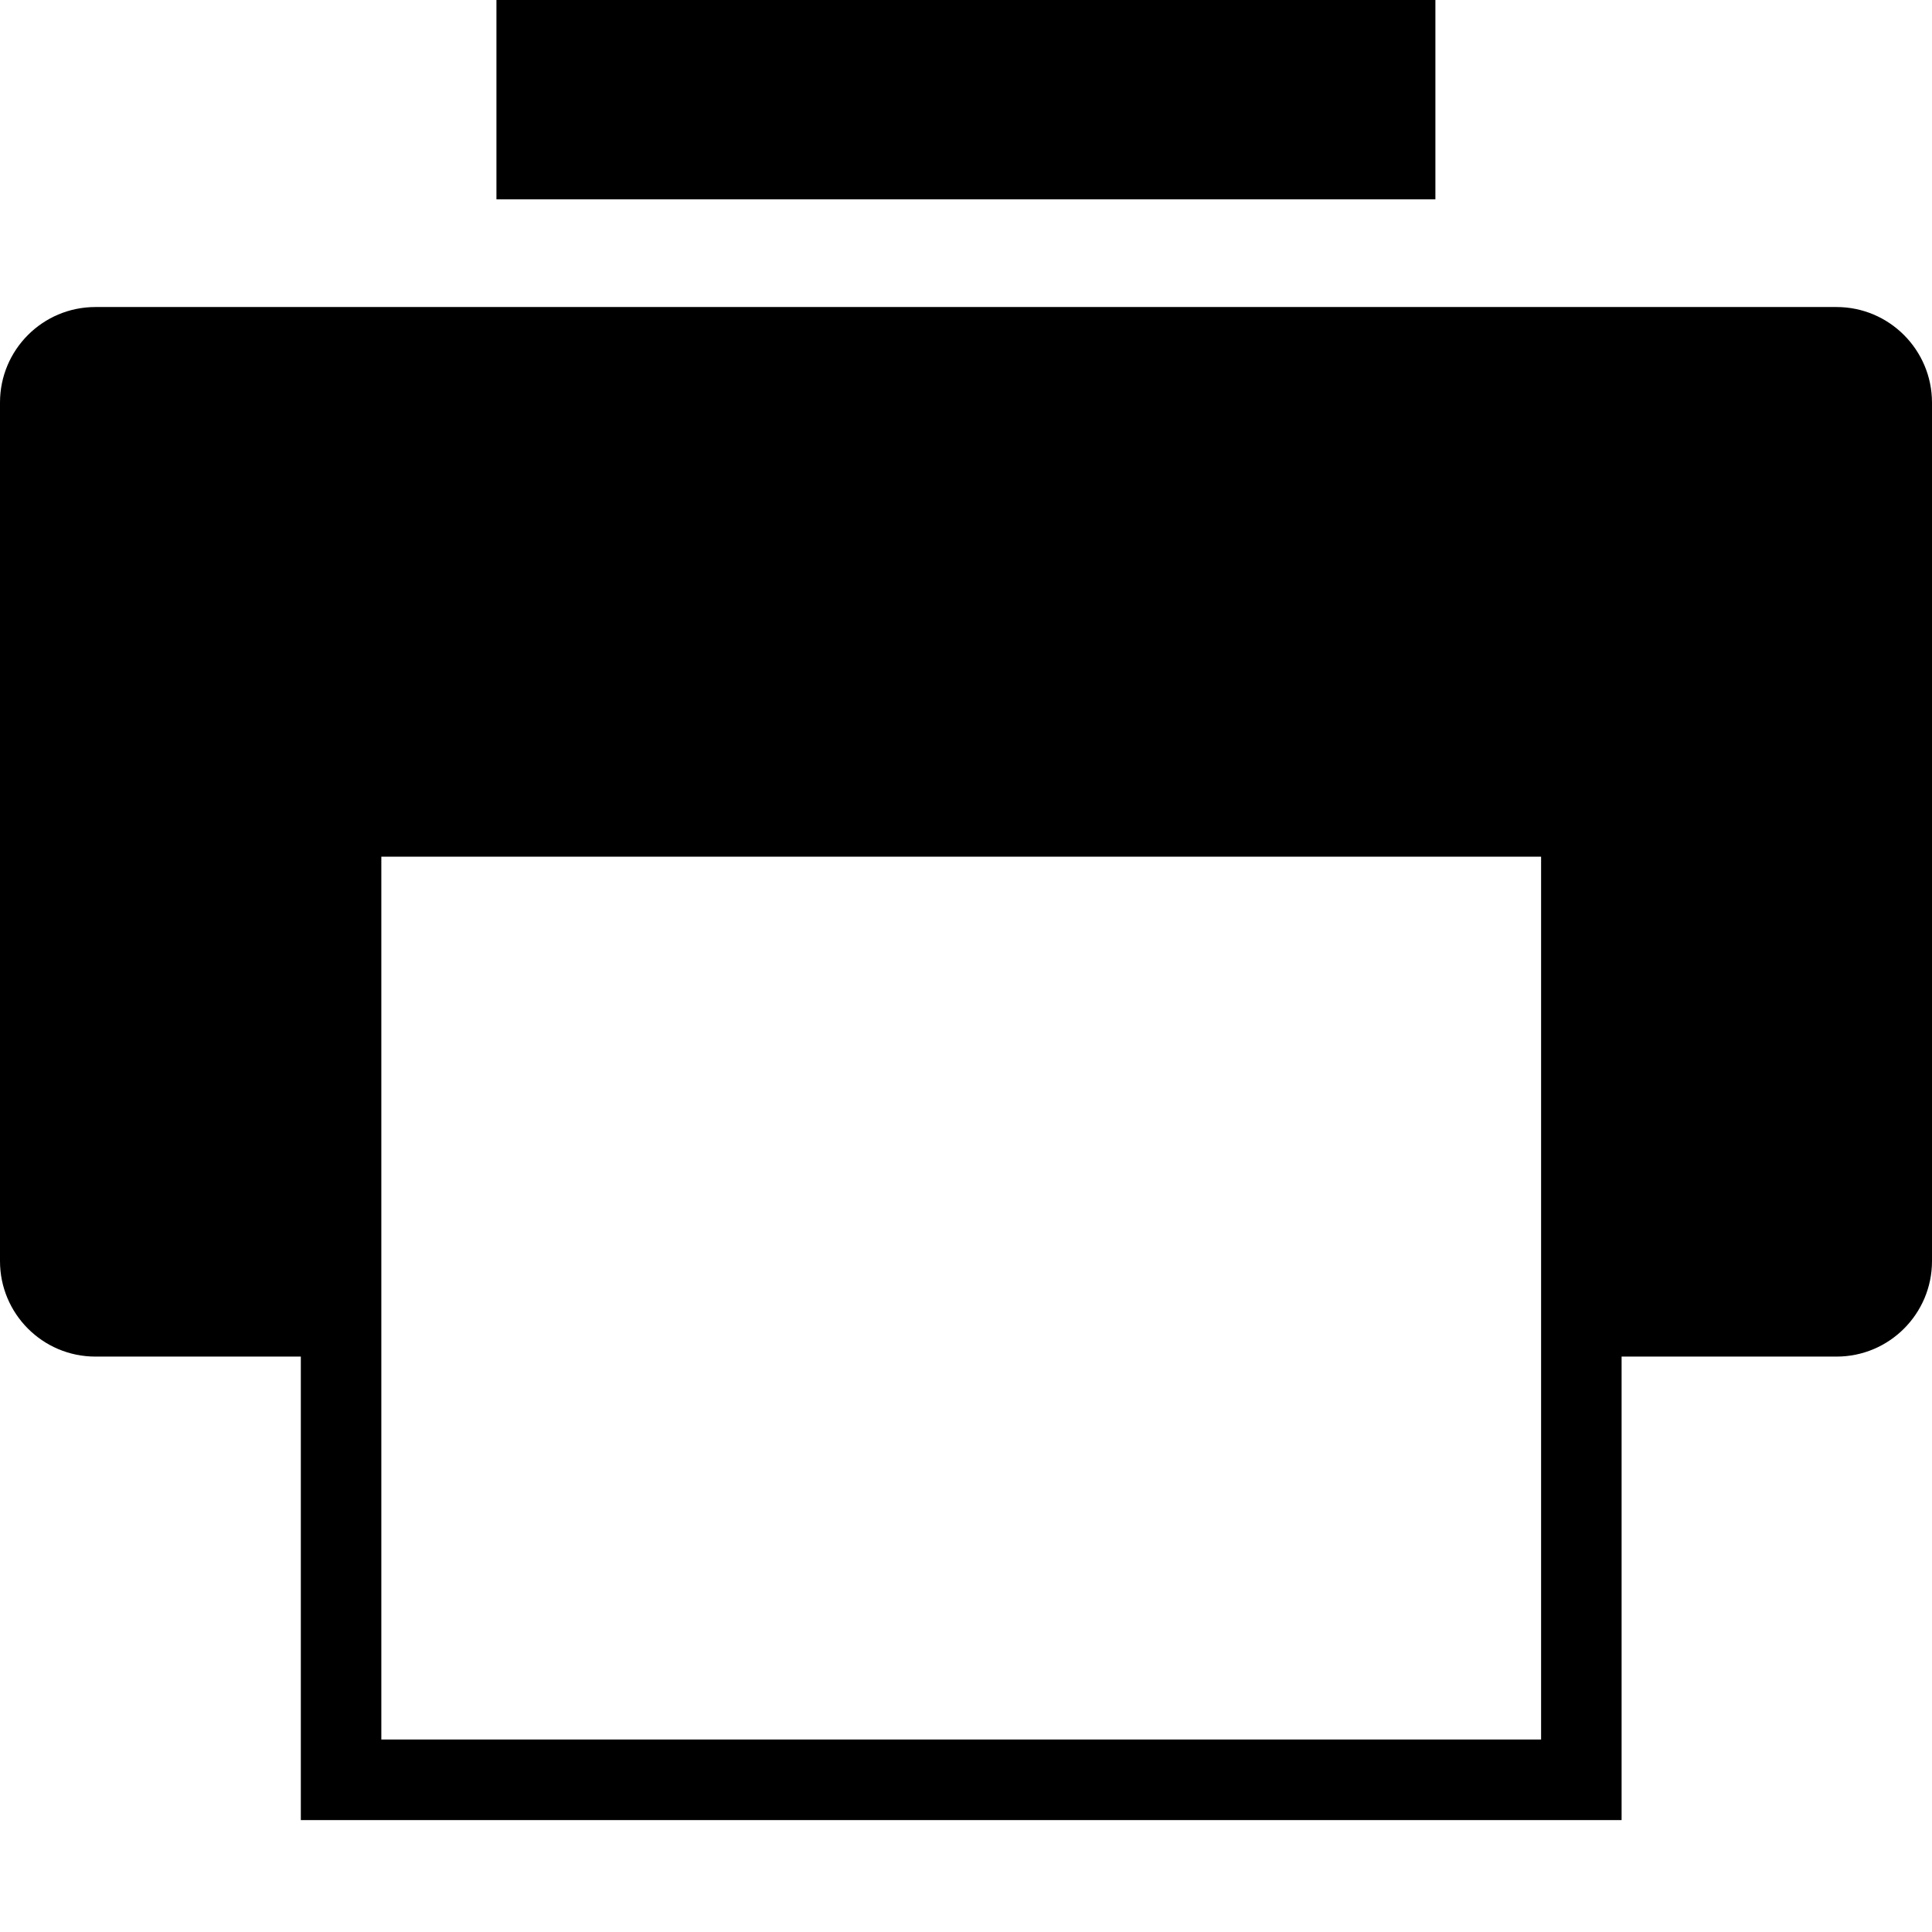
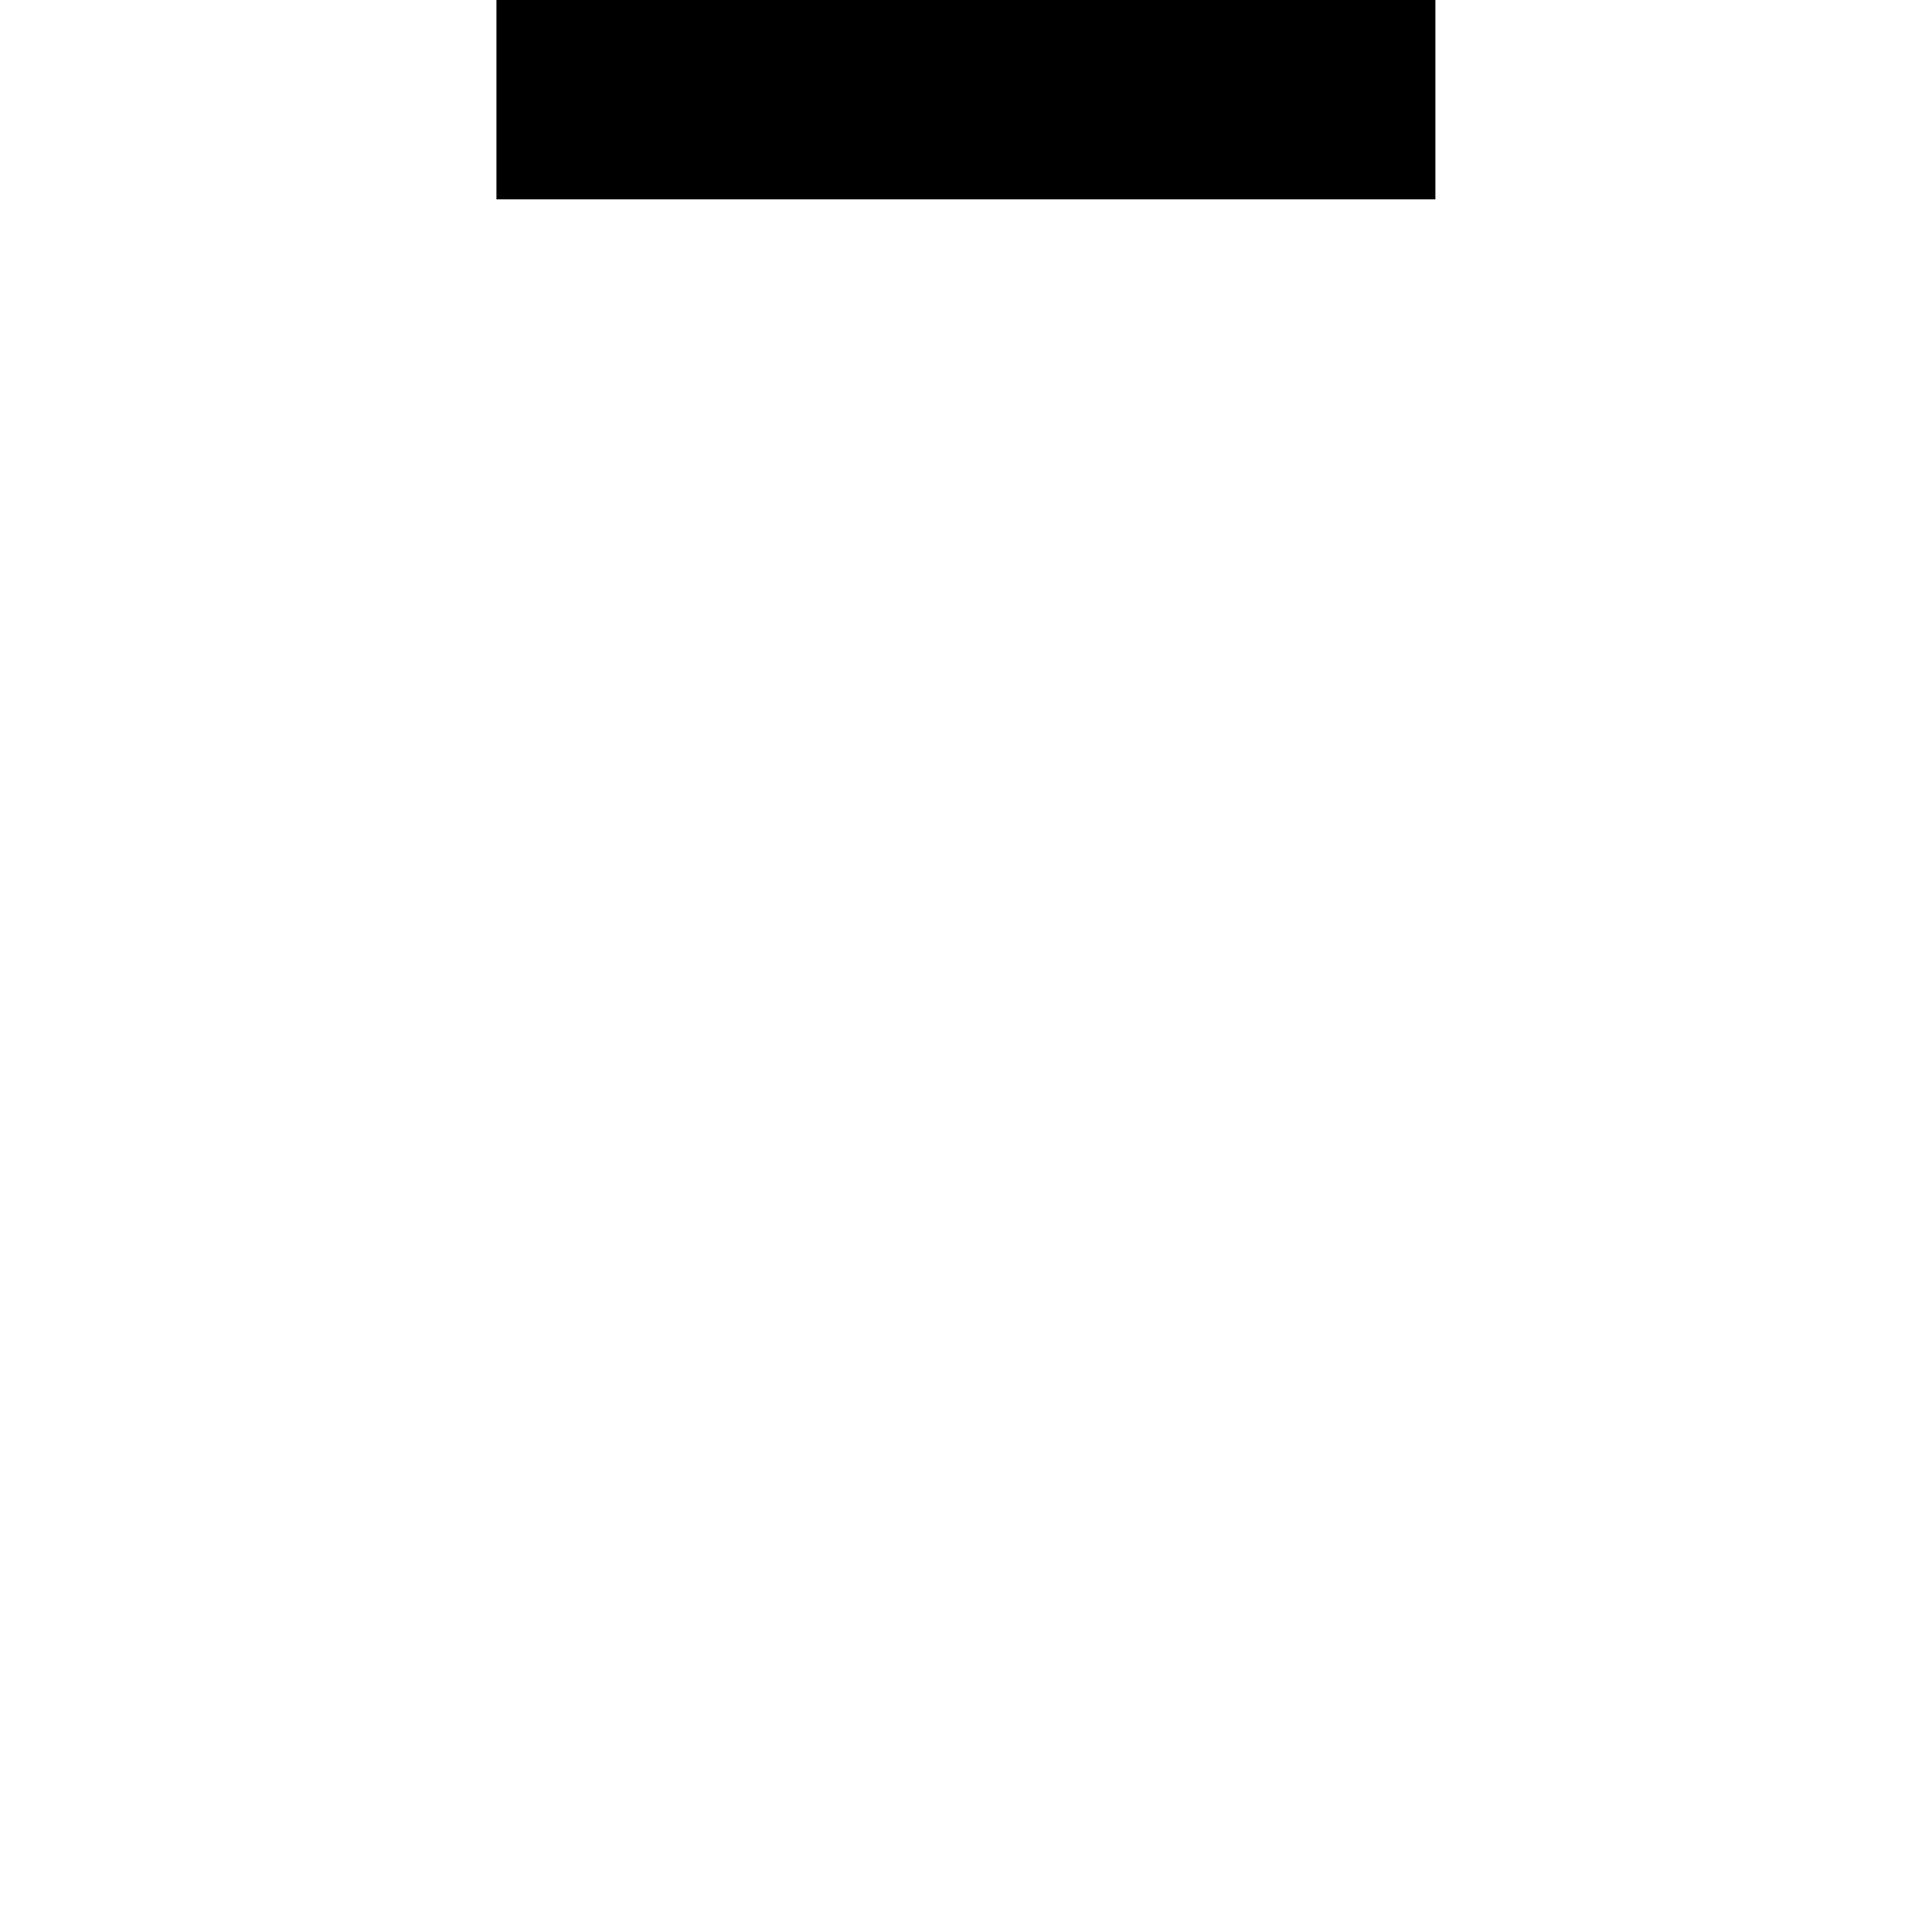
<svg xmlns="http://www.w3.org/2000/svg" version="1.2" x="0px" y="0px" width="24px" height="24px" viewBox="0 0 24 24">
-   <path d="M22.814,3.814H1.185C0.53,3.814,0,4.346,0,5v10.666c0,0.654,0.53,1.186,1.185,1.186h2.552v5.758h16.407   v-5.758h2.671c0.653,0,1.185-0.531,1.185-1.186V5C23.999,4.346,23.468,3.814,22.814,3.814z M19.144,21.609H4.737V10.642h14.407   V21.609z" />
  <rect x="6.167" width="11.664" height="2.476" />
</svg>